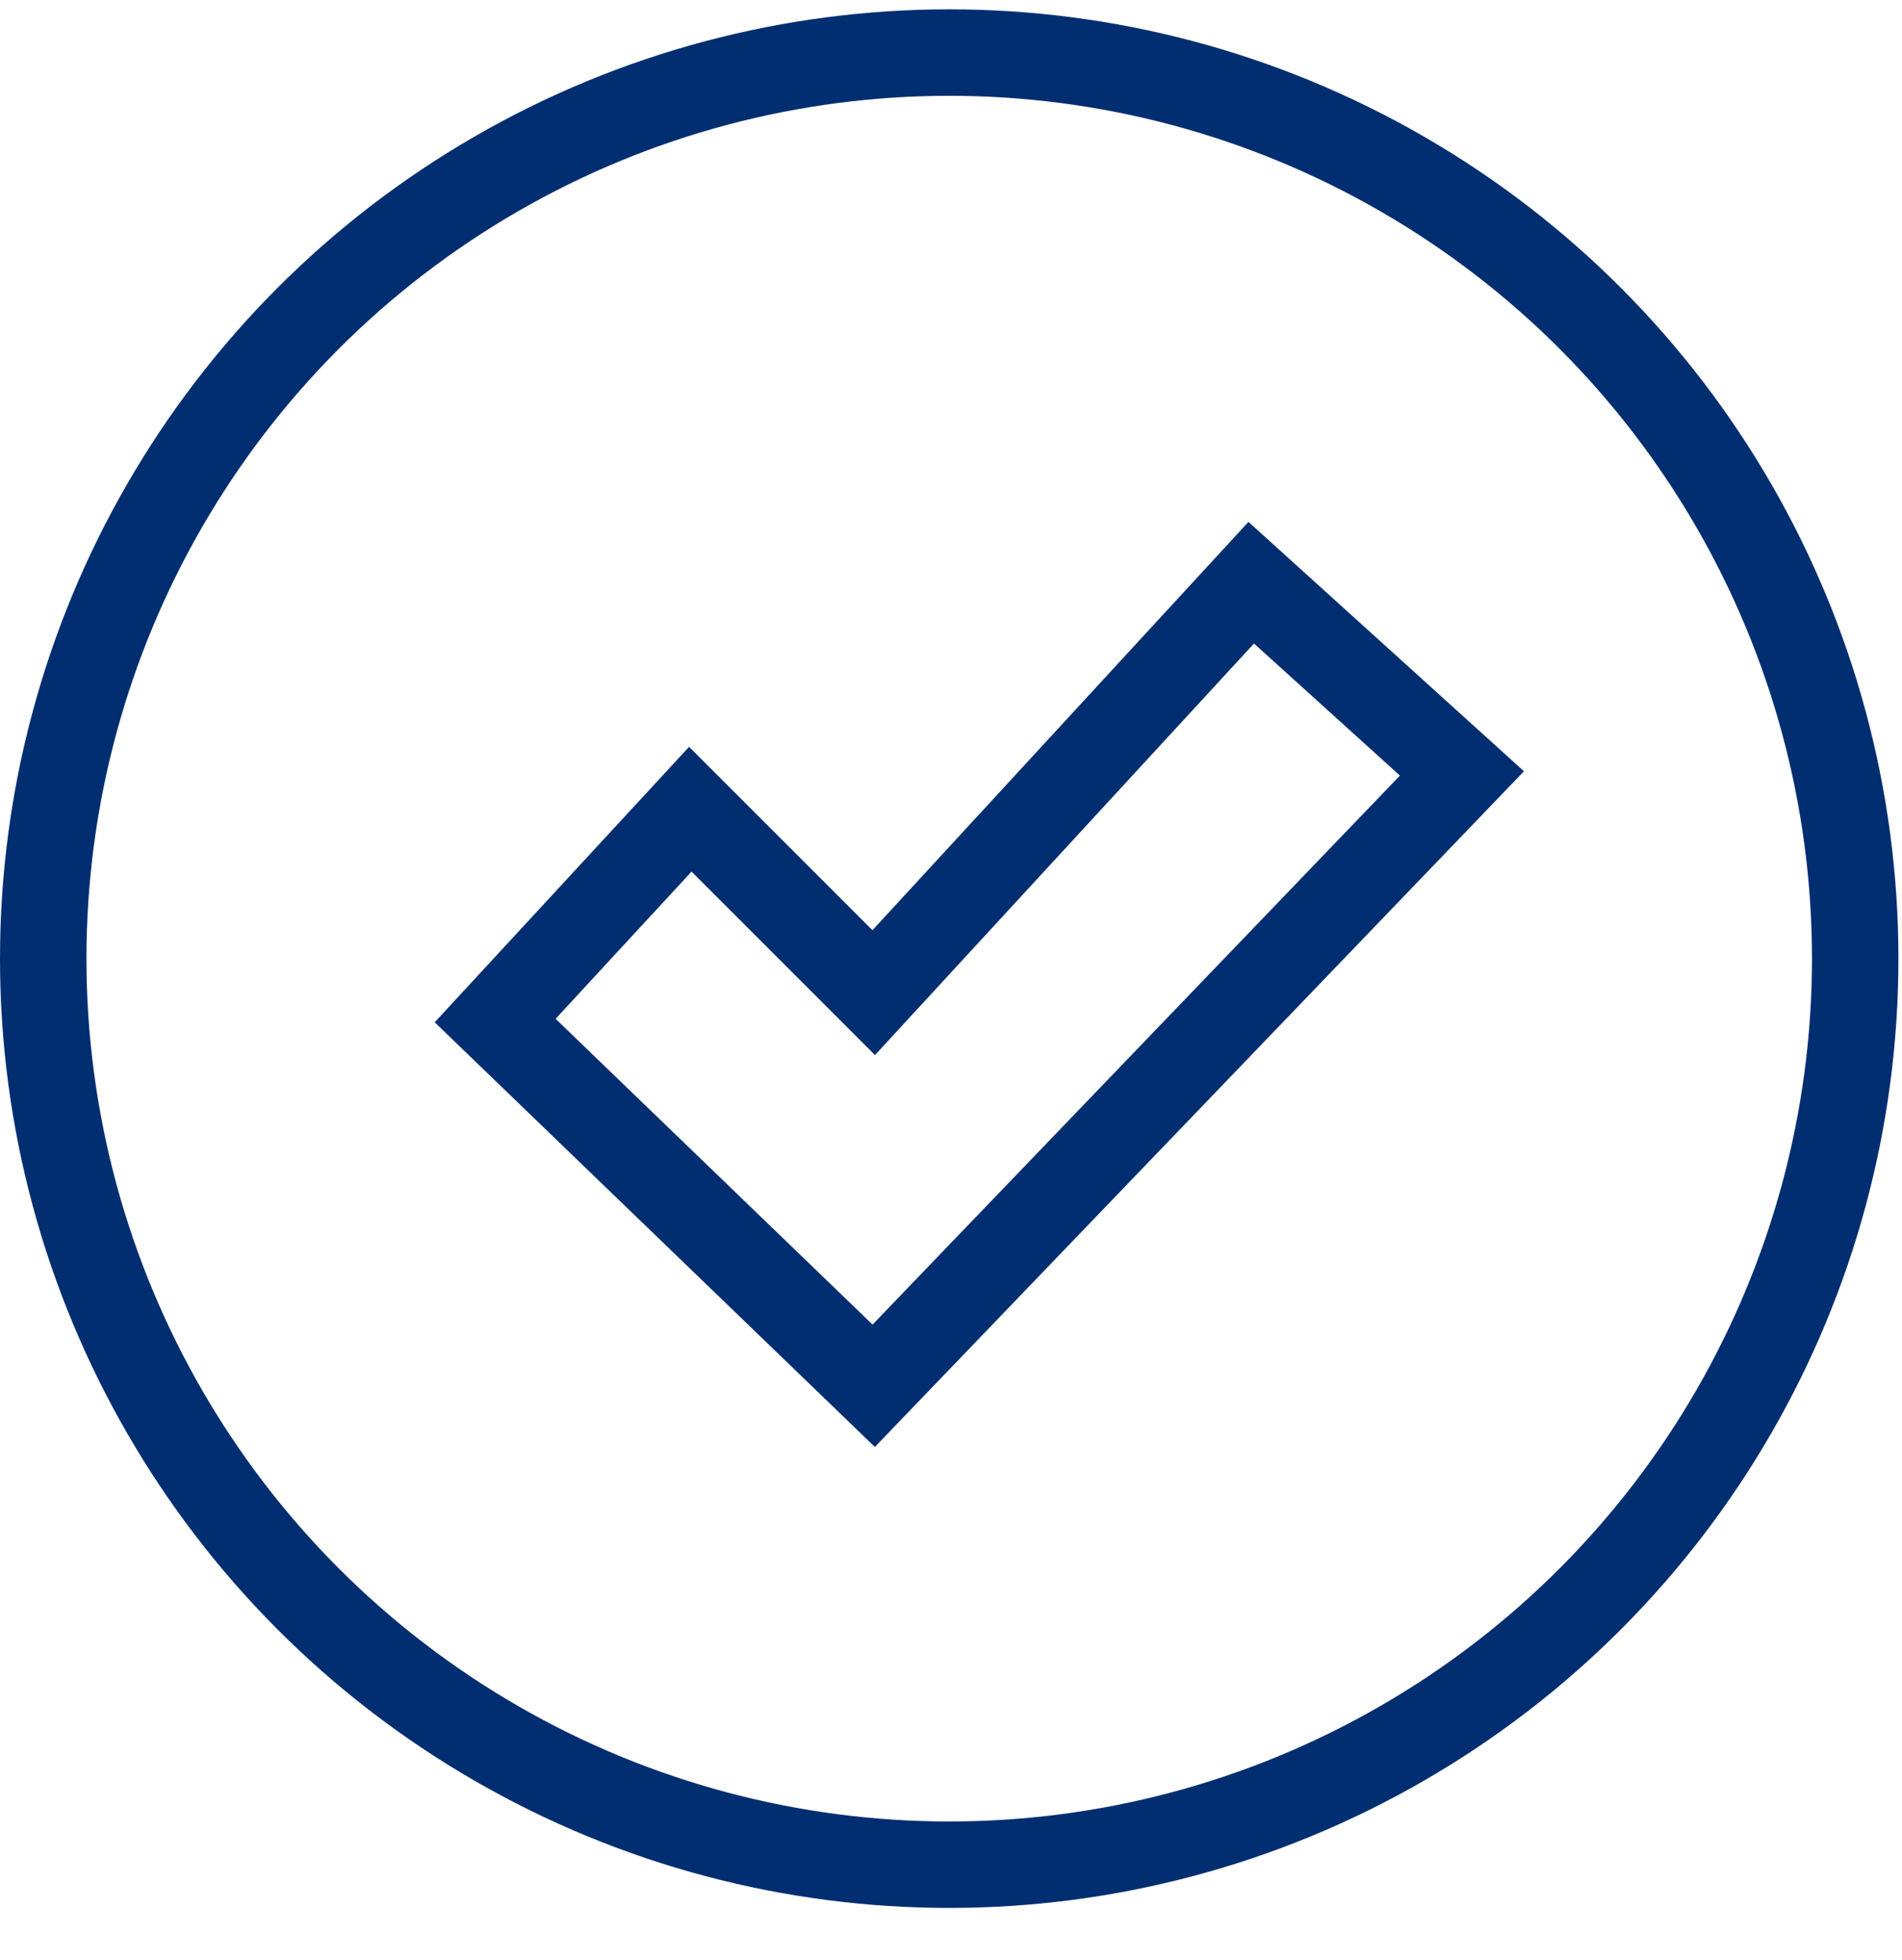
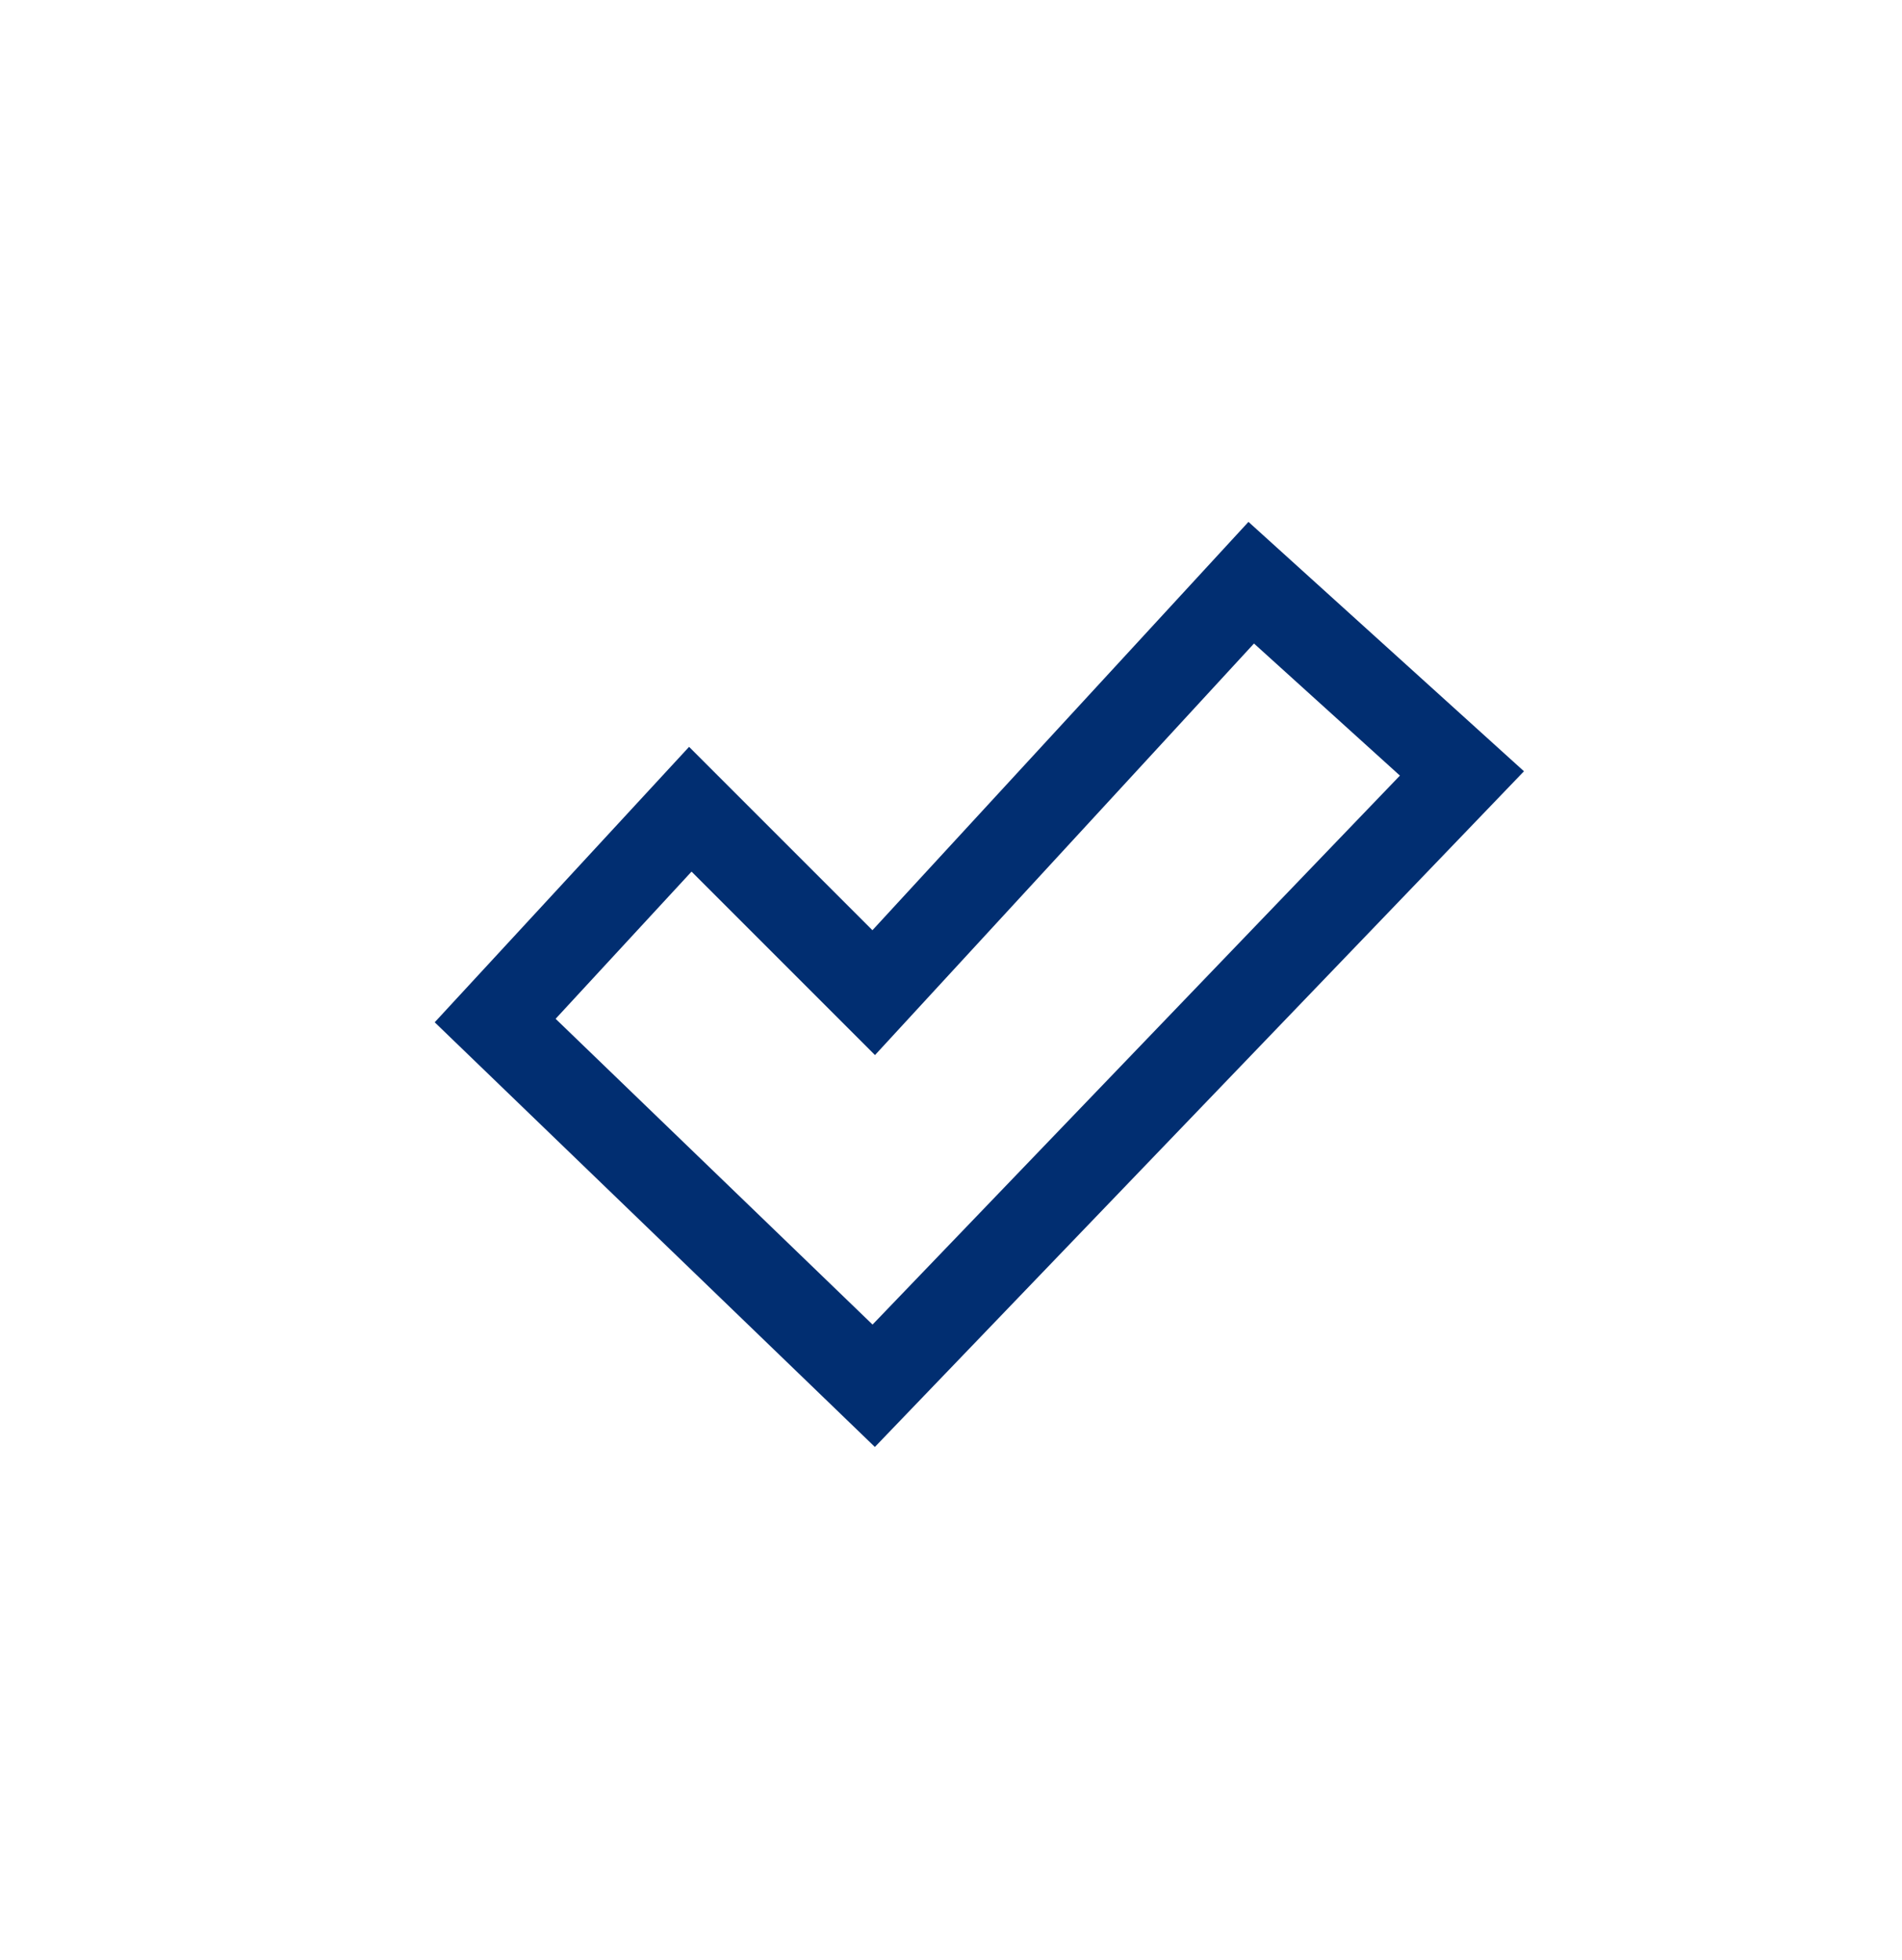
<svg xmlns="http://www.w3.org/2000/svg" width="33" height="34" viewBox="0 0 33 34" fill="none">
-   <circle cx="16.469" cy="16.631" r="15.719" stroke="#012E71" stroke-width="1.5" />
  <path d="M11.977 14.039L8.591 17.705L15.159 24.041L25.365 13.418L21.709 10.109L15.159 17.221L11.977 14.039Z" stroke="#012E71" stroke-width="1.5" stroke-linecap="round" />
</svg>